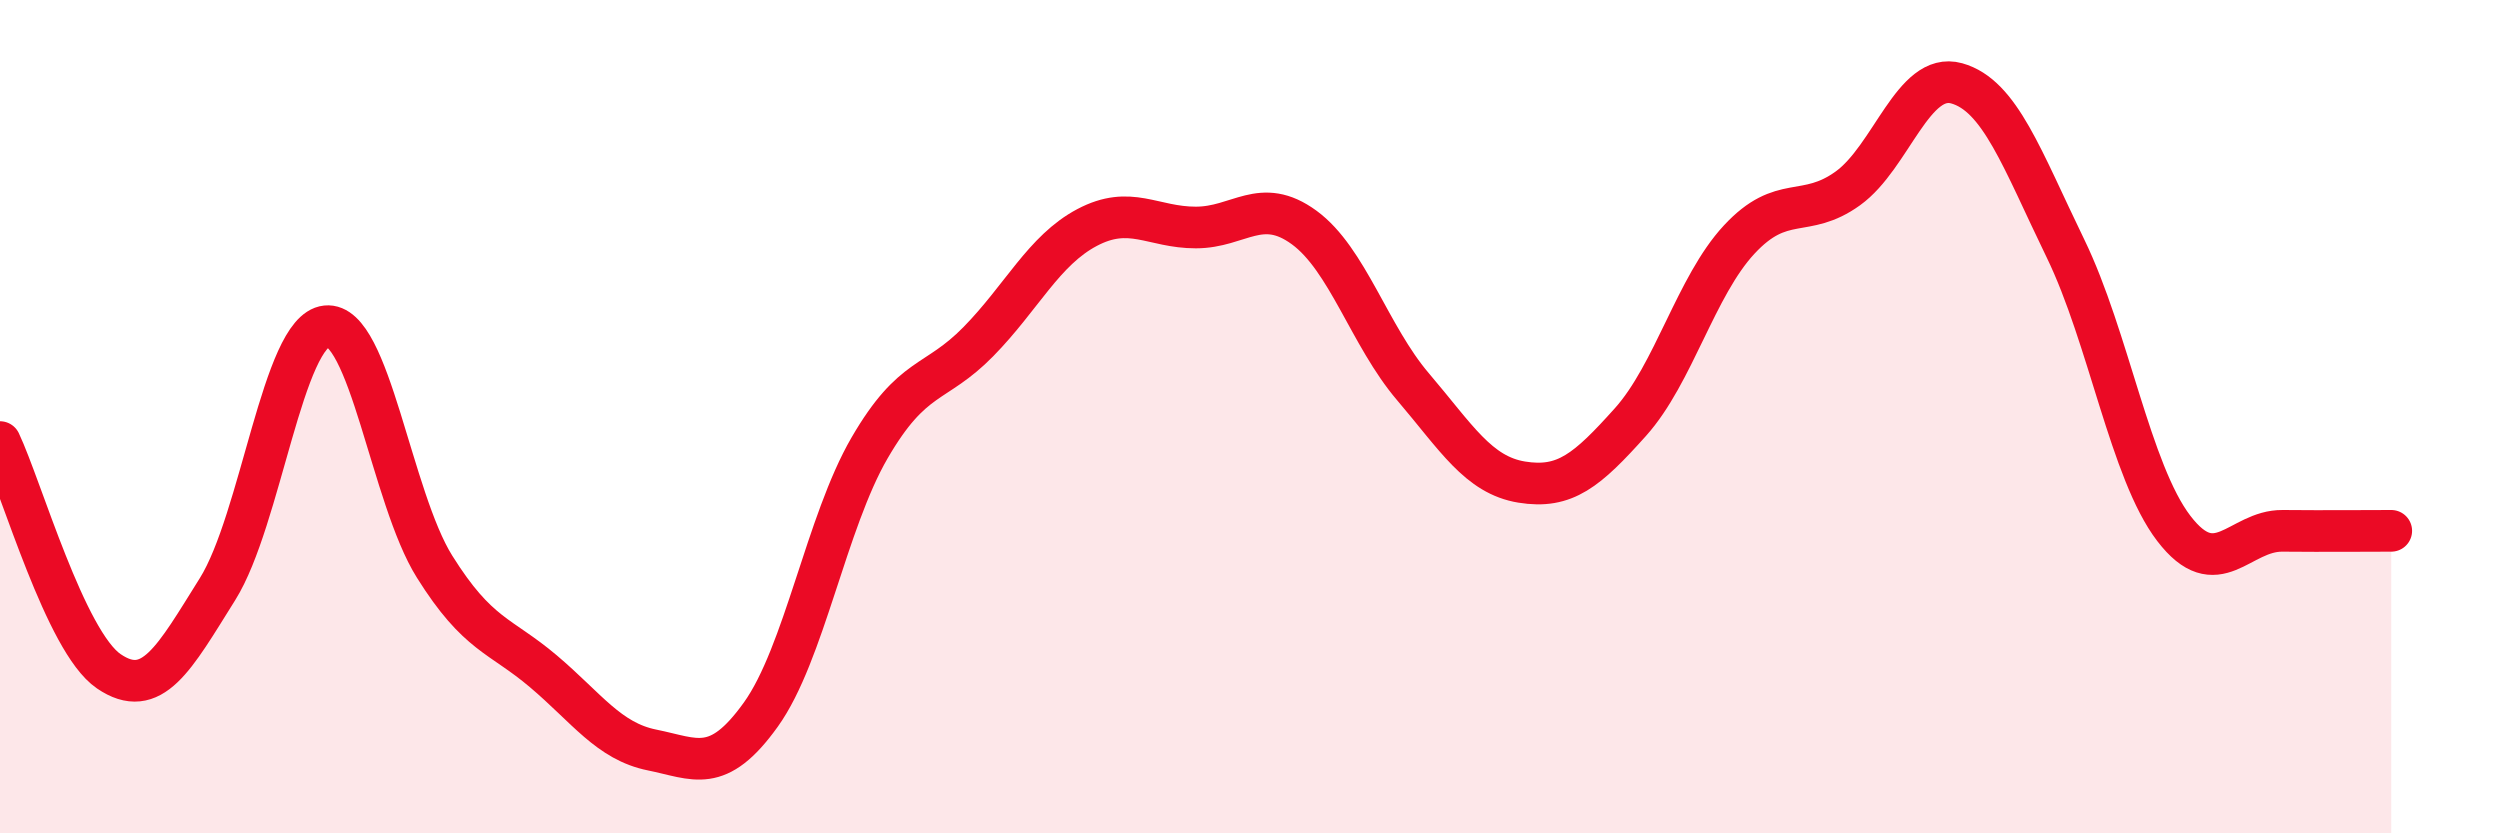
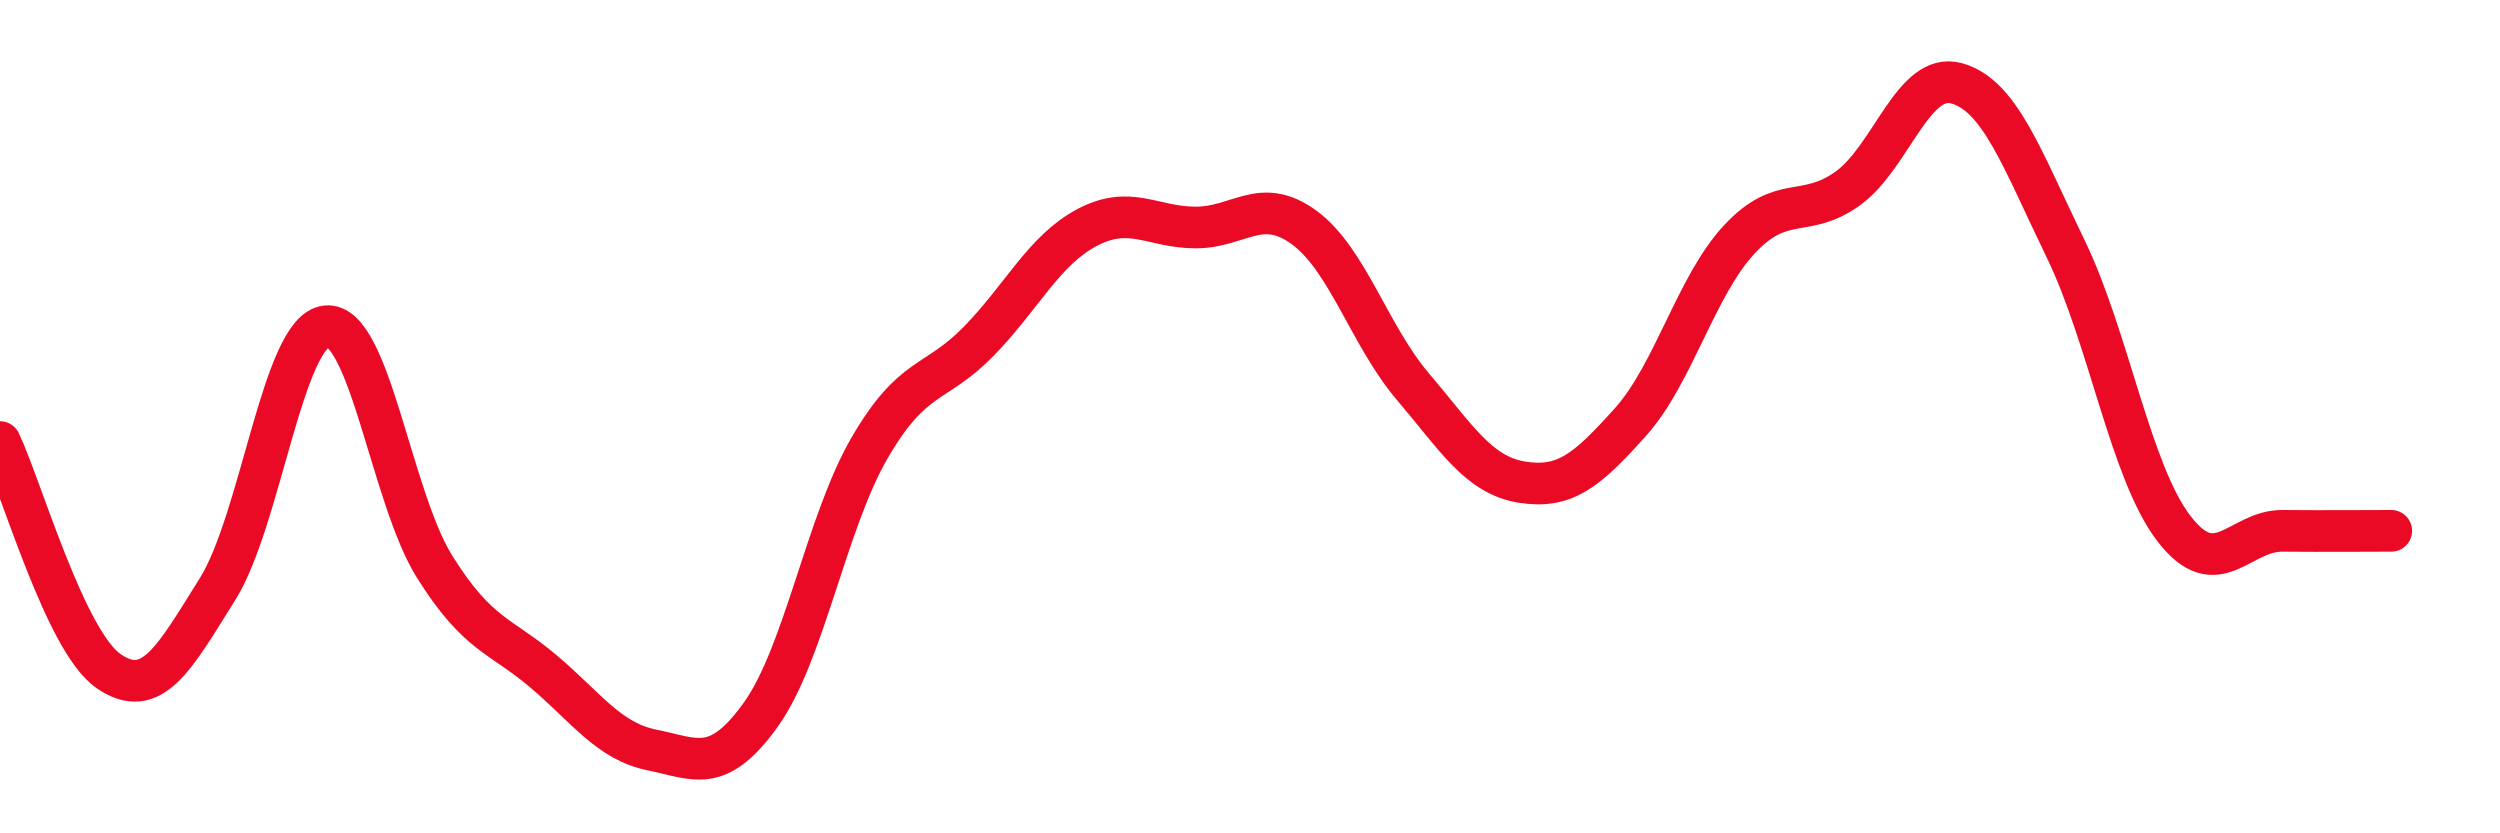
<svg xmlns="http://www.w3.org/2000/svg" width="60" height="20" viewBox="0 0 60 20">
-   <path d="M 0,10.61 C 0.52,11.71 1.57,15.4 2.61,16.11 C 3.65,16.82 4.18,15.8 5.22,14.14 C 6.26,12.48 6.79,7.94 7.83,7.83 C 8.87,7.72 9.39,11.94 10.43,13.6 C 11.47,15.26 12,15.23 13.04,16.11 C 14.08,16.99 14.61,17.79 15.65,18 C 16.69,18.21 17.22,18.6 18.26,17.15 C 19.3,15.7 19.83,12.54 20.87,10.75 C 21.91,8.96 22.44,9.26 23.48,8.2 C 24.52,7.14 25.05,6.01 26.09,5.46 C 27.13,4.91 27.66,5.46 28.7,5.46 C 29.74,5.46 30.26,4.7 31.3,5.46 C 32.34,6.22 32.87,8.06 33.91,9.28 C 34.95,10.5 35.48,11.4 36.52,11.57 C 37.56,11.74 38.09,11.29 39.13,10.13 C 40.17,8.97 40.7,6.87 41.74,5.75 C 42.78,4.63 43.31,5.27 44.35,4.52 C 45.39,3.77 45.92,1.71 46.96,2 C 48,2.29 48.53,3.82 49.57,5.96 C 50.61,8.1 51.13,11.32 52.17,12.68 C 53.21,14.04 53.74,12.73 54.78,12.74 C 55.82,12.75 56.87,12.74 57.39,12.74L57.39 20L0 20Z" fill="#EB0A25" opacity="0.1" stroke-linecap="round" stroke-linejoin="round" />
  <path d="M 0,10.61 C 0.52,11.71 1.57,15.4 2.61,16.11 C 3.65,16.82 4.18,15.8 5.22,14.14 C 6.26,12.48 6.79,7.94 7.83,7.83 C 8.87,7.72 9.39,11.94 10.43,13.6 C 11.47,15.26 12,15.23 13.04,16.11 C 14.08,16.99 14.61,17.79 15.65,18 C 16.69,18.21 17.22,18.6 18.26,17.15 C 19.3,15.7 19.83,12.54 20.87,10.75 C 21.91,8.96 22.44,9.26 23.48,8.2 C 24.52,7.14 25.05,6.01 26.09,5.46 C 27.13,4.91 27.66,5.46 28.7,5.46 C 29.74,5.46 30.26,4.7 31.3,5.46 C 32.34,6.22 32.87,8.06 33.91,9.28 C 34.95,10.5 35.48,11.4 36.52,11.57 C 37.56,11.74 38.09,11.29 39.13,10.13 C 40.17,8.97 40.7,6.87 41.74,5.75 C 42.78,4.63 43.31,5.27 44.35,4.52 C 45.39,3.77 45.92,1.71 46.96,2 C 48,2.29 48.53,3.82 49.57,5.96 C 50.61,8.1 51.13,11.32 52.17,12.68 C 53.21,14.04 53.74,12.73 54.78,12.74 C 55.82,12.75 56.87,12.74 57.39,12.74" stroke="#EB0A25" stroke-width="1" fill="none" stroke-linecap="round" stroke-linejoin="round" />
</svg>